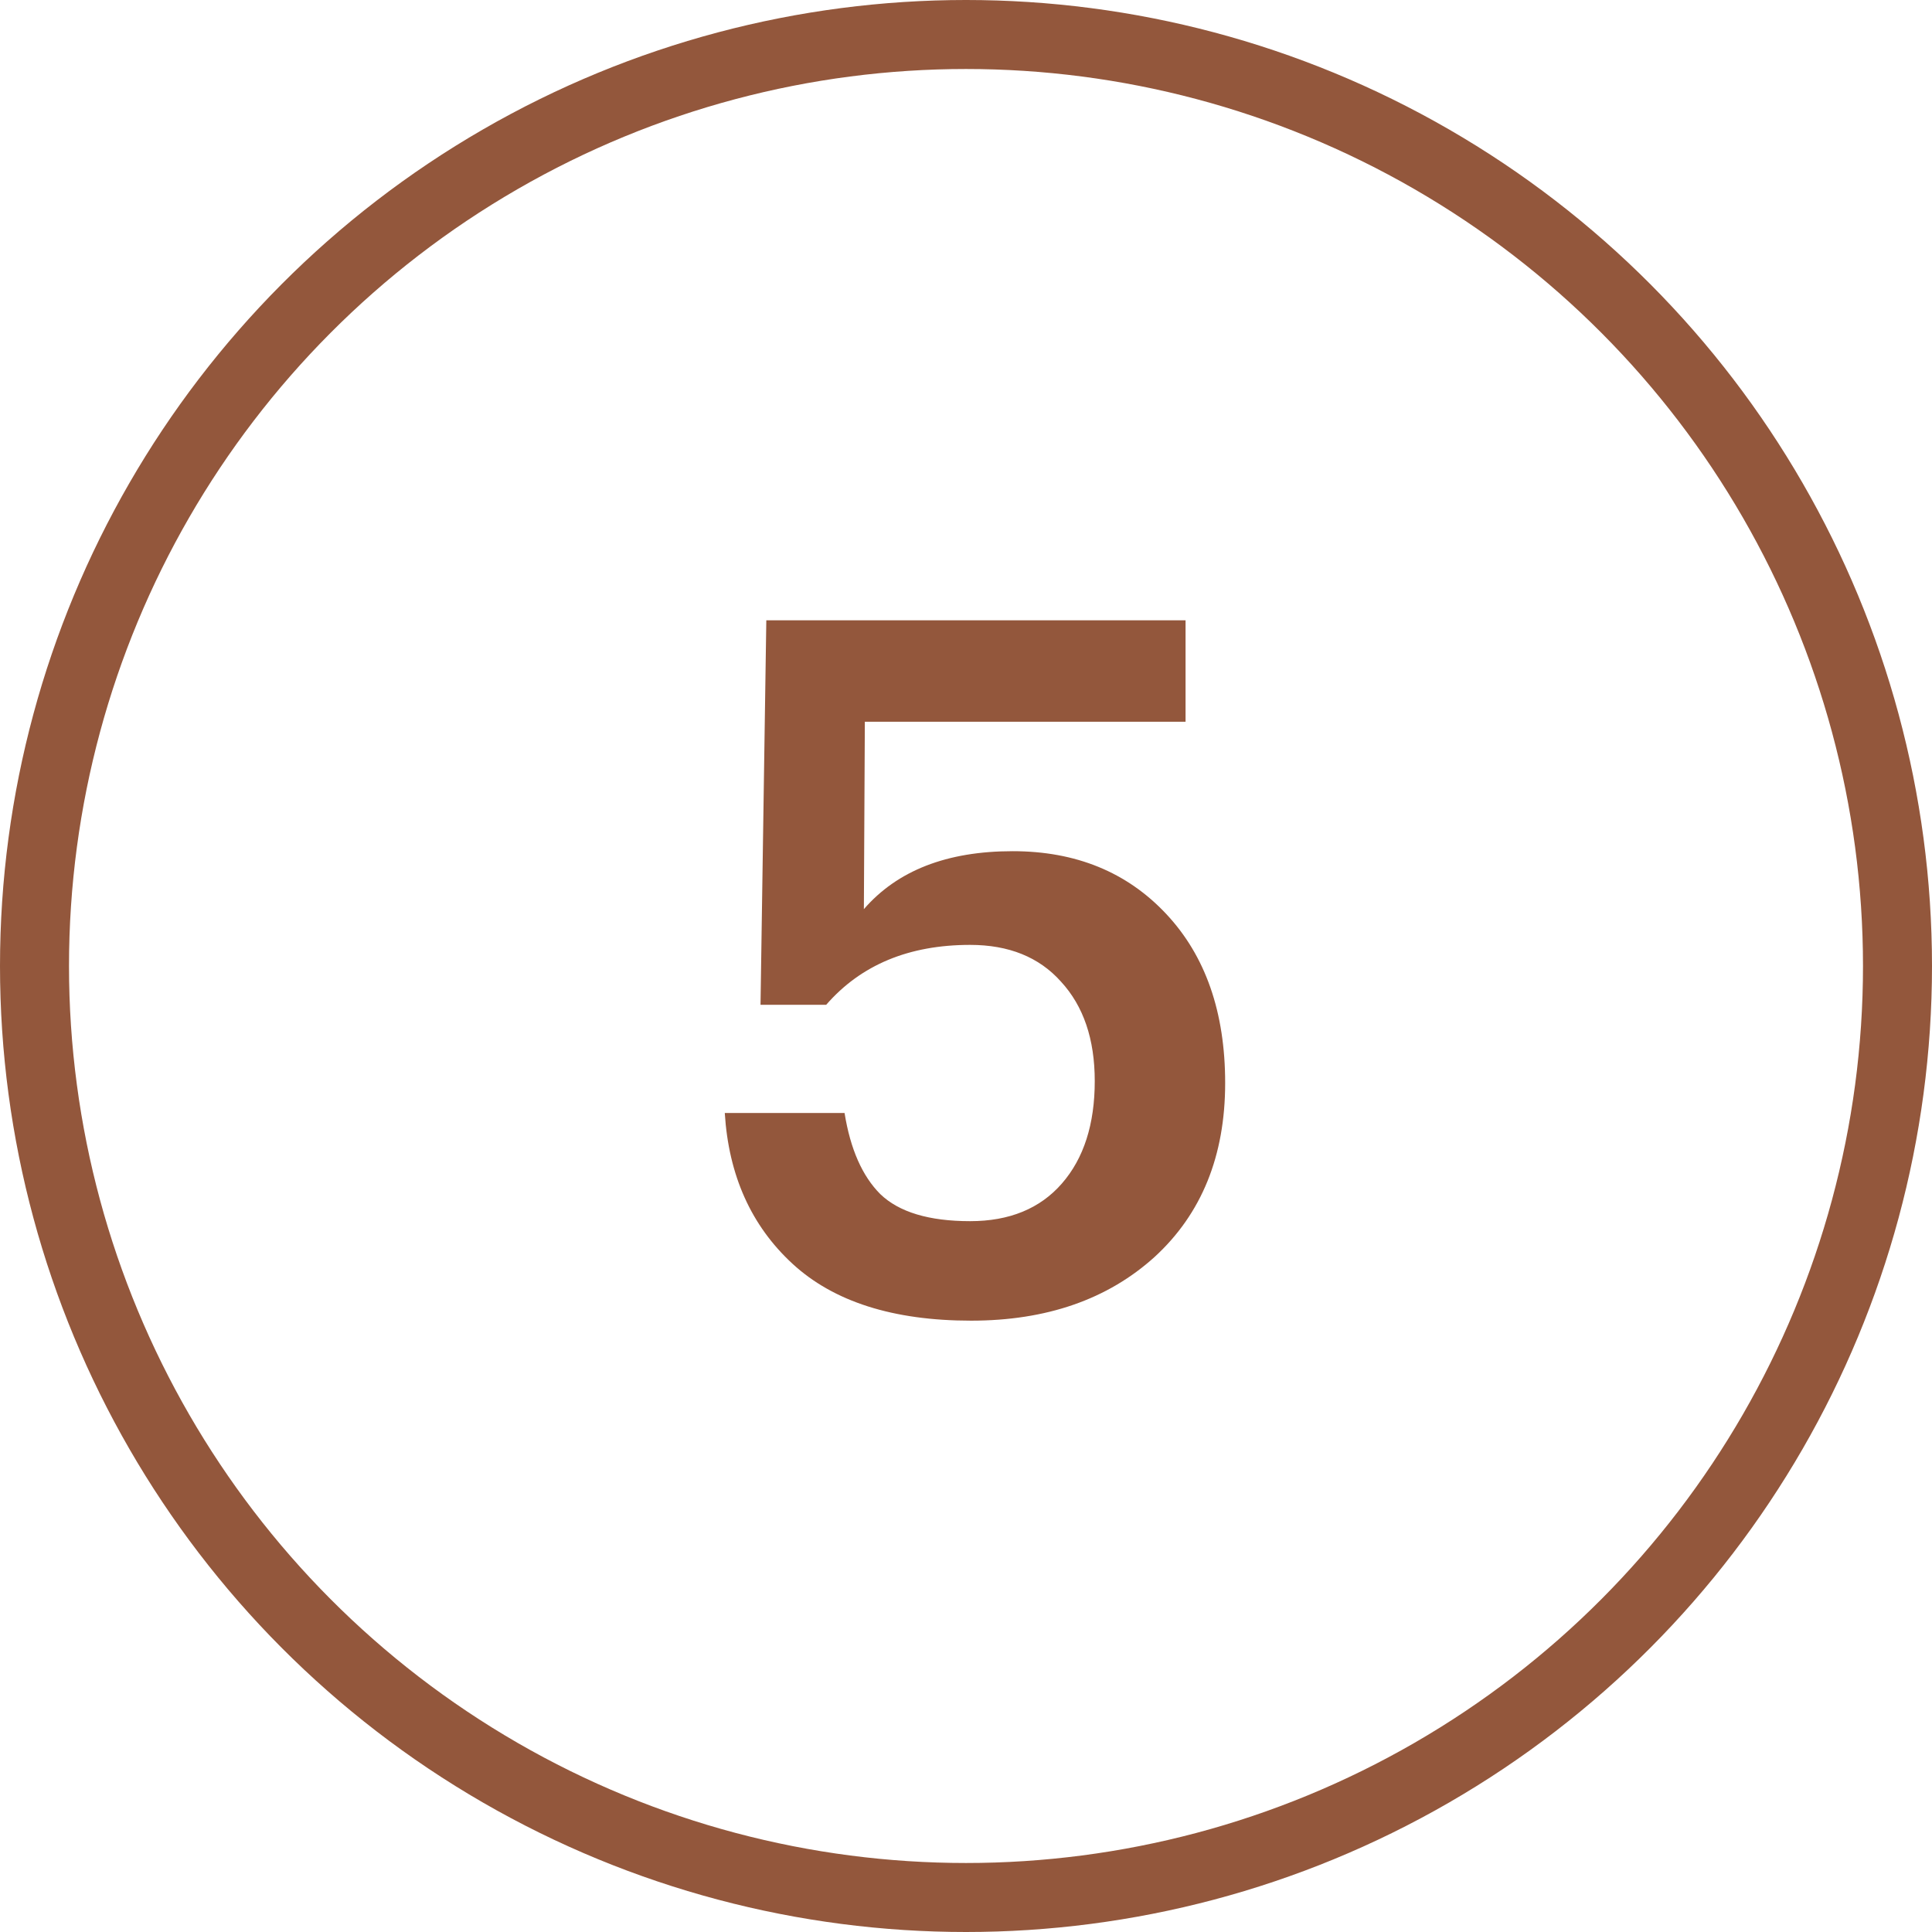
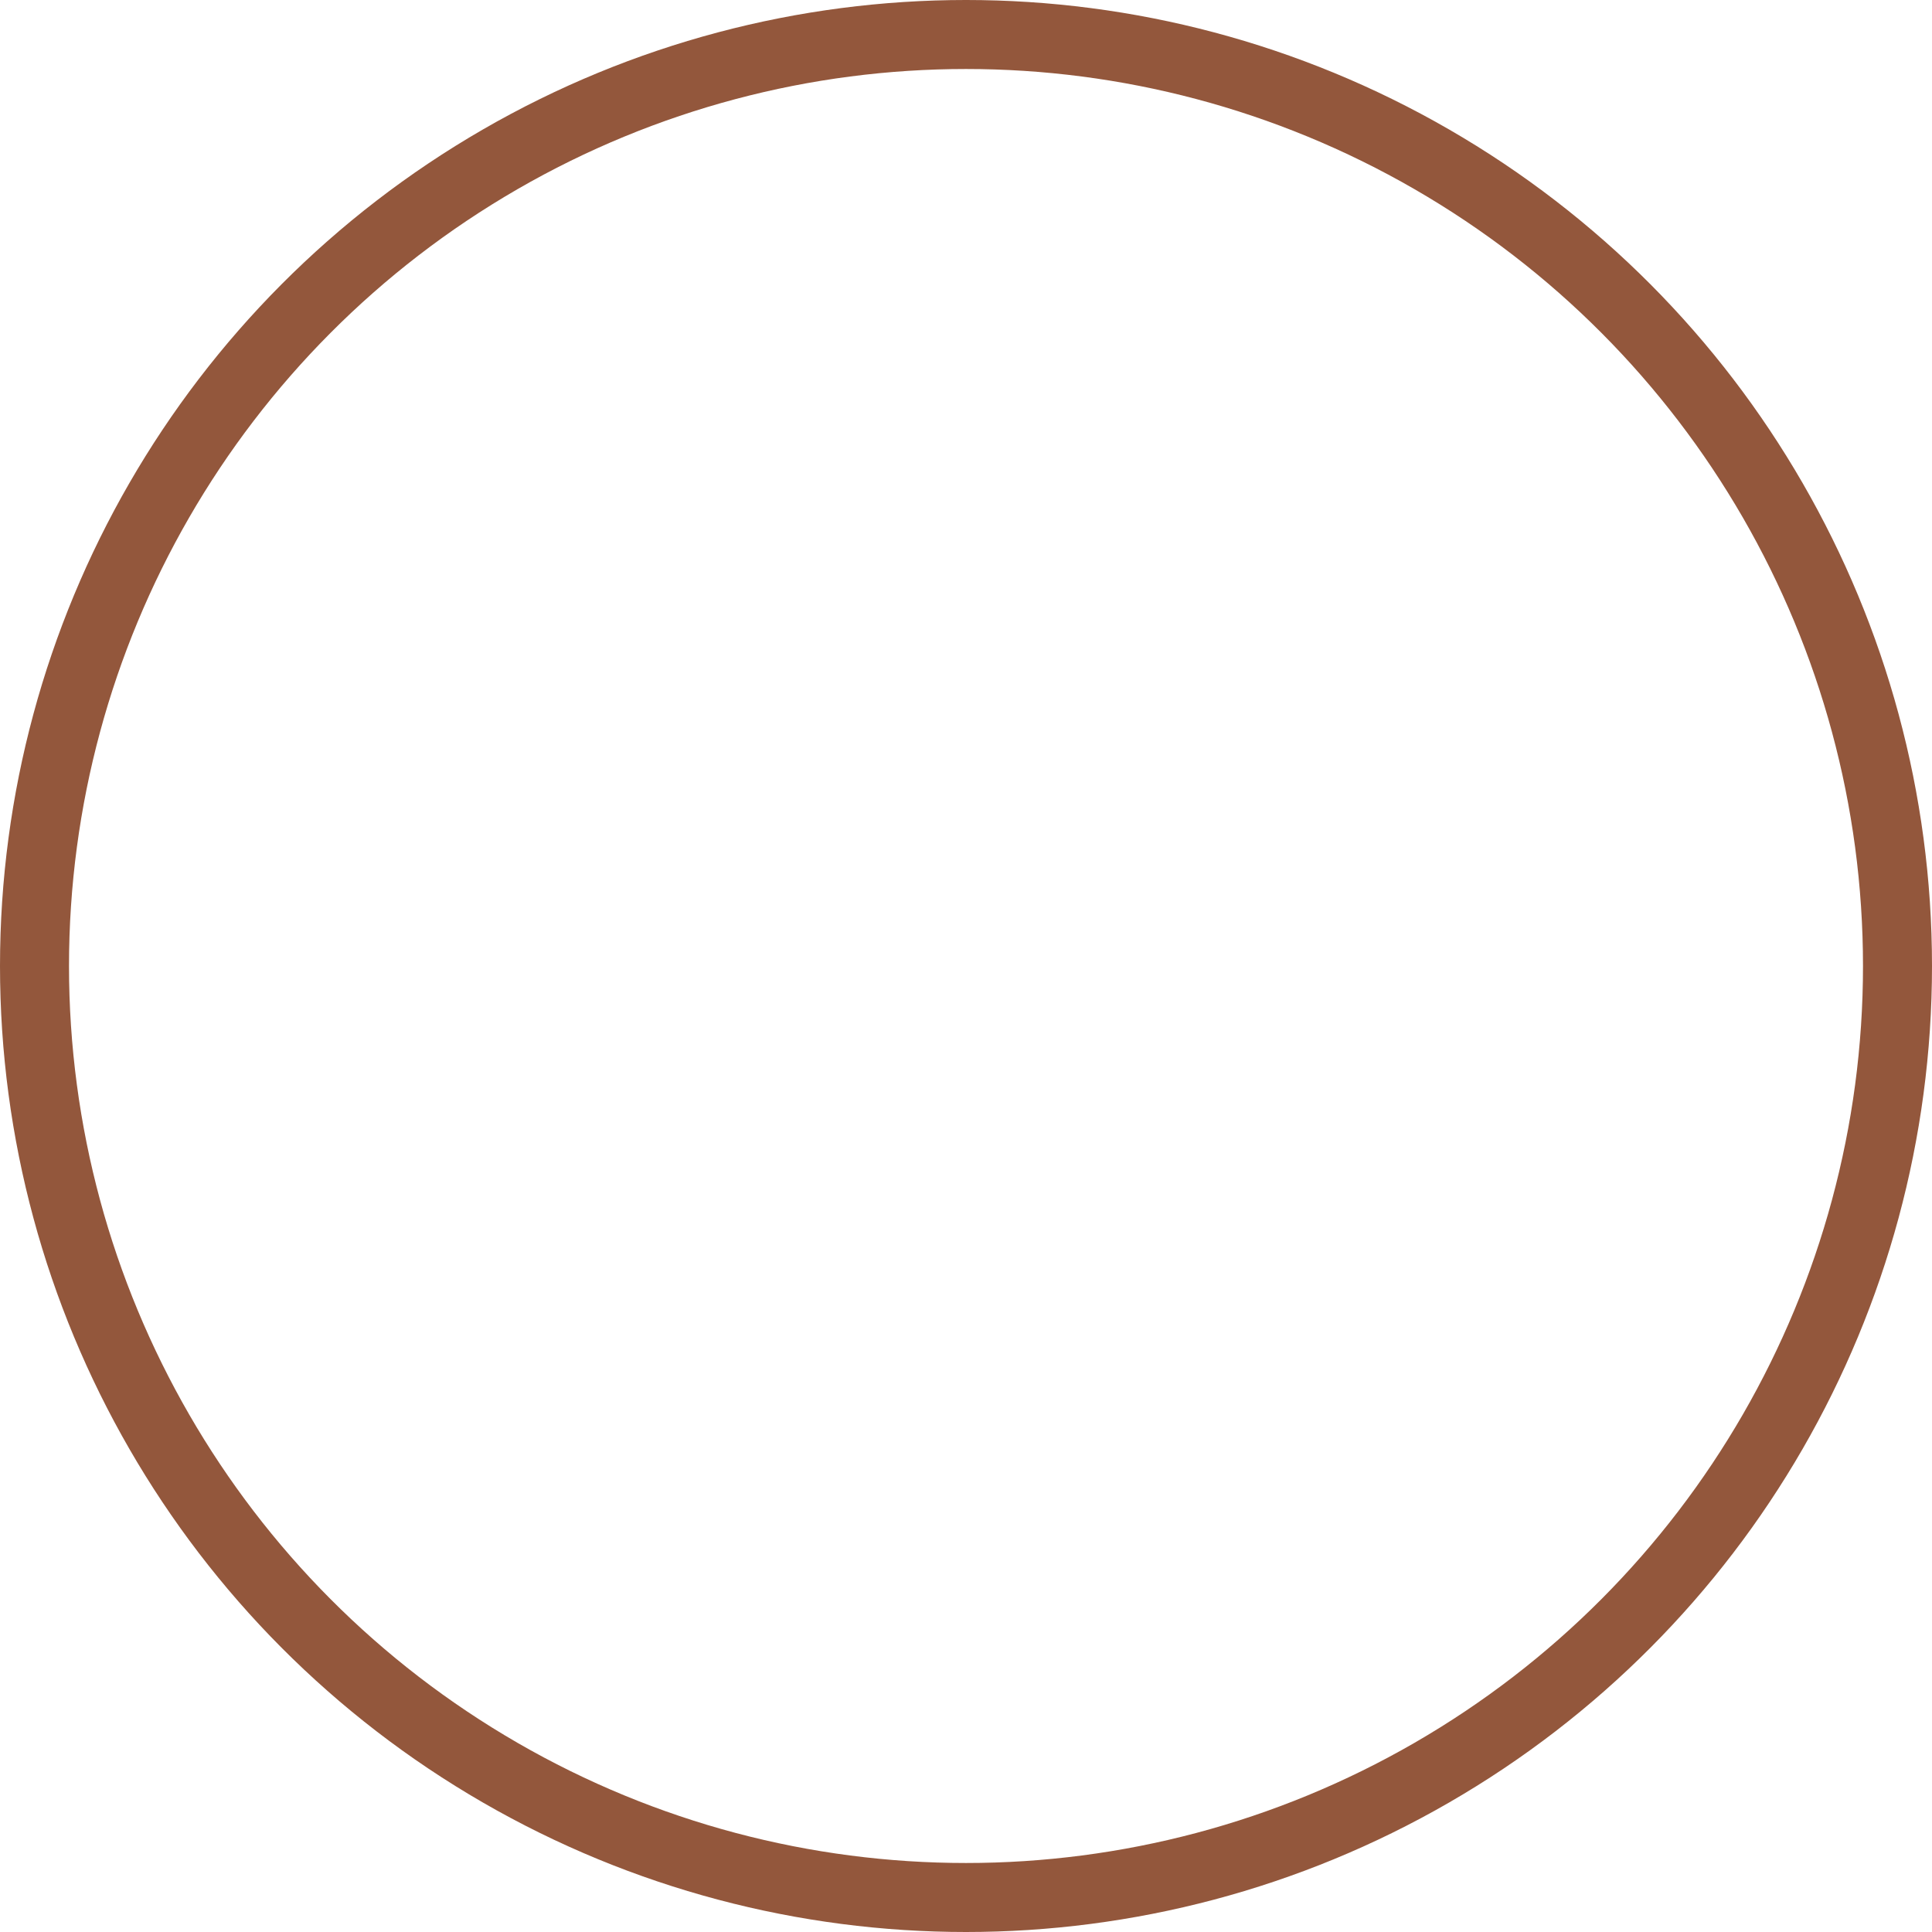
<svg xmlns="http://www.w3.org/2000/svg" width="28" height="28" viewBox="0 0 28 28" fill="none">
  <circle cx="14" cy="14" r="13.5" stroke="#93573C" />
-   <path d="M14.074 19.14C12.945 19.14 12.081 18.865 11.484 18.314C10.887 17.763 10.56 17.035 10.504 16.13H12.24C12.324 16.653 12.497 17.045 12.758 17.306C13.029 17.567 13.463 17.698 14.06 17.698C14.629 17.698 15.073 17.516 15.39 17.152C15.707 16.788 15.866 16.293 15.866 15.668C15.866 15.061 15.703 14.581 15.376 14.226C15.059 13.871 14.62 13.694 14.06 13.694C13.173 13.694 12.478 13.983 11.974 14.562H11.022L11.106 8.99H17.182V10.46H12.534L12.52 13.176C13.005 12.616 13.724 12.336 14.676 12.336C15.591 12.336 16.333 12.639 16.902 13.246C17.471 13.853 17.756 14.669 17.756 15.696C17.756 16.751 17.415 17.591 16.734 18.216C16.053 18.832 15.166 19.14 14.074 19.14Z" fill="#93573C" />
</svg>